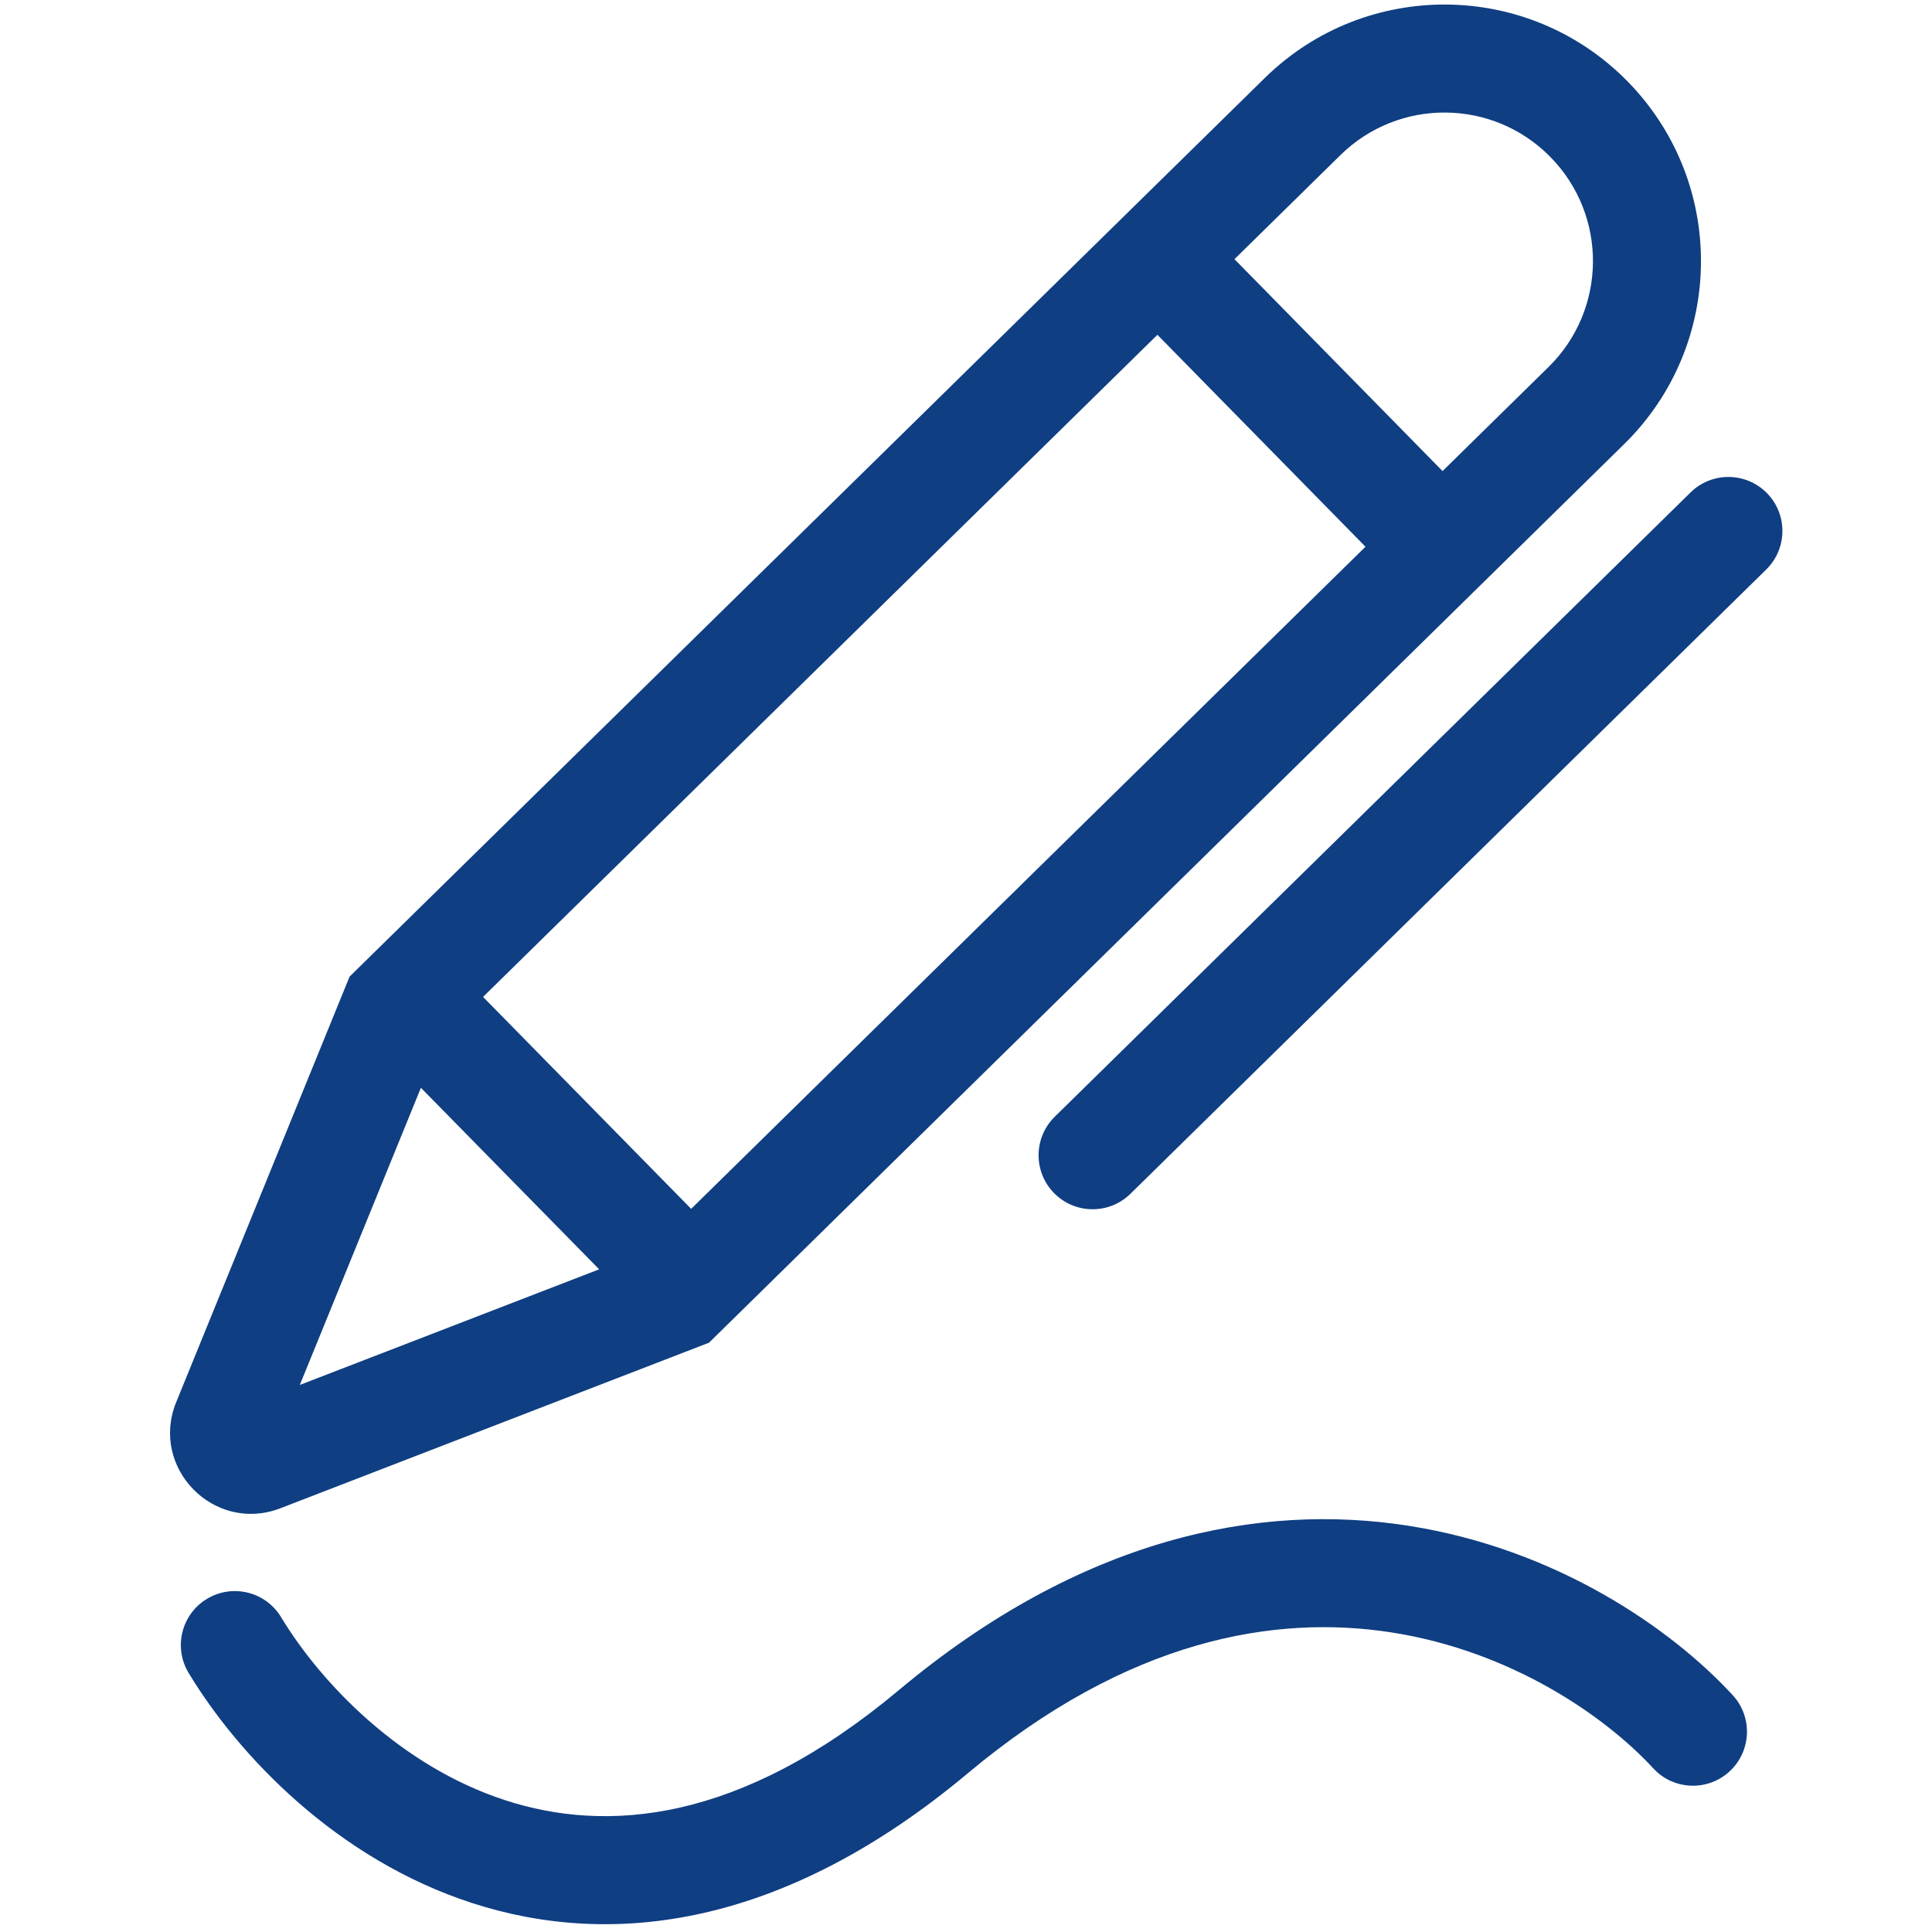
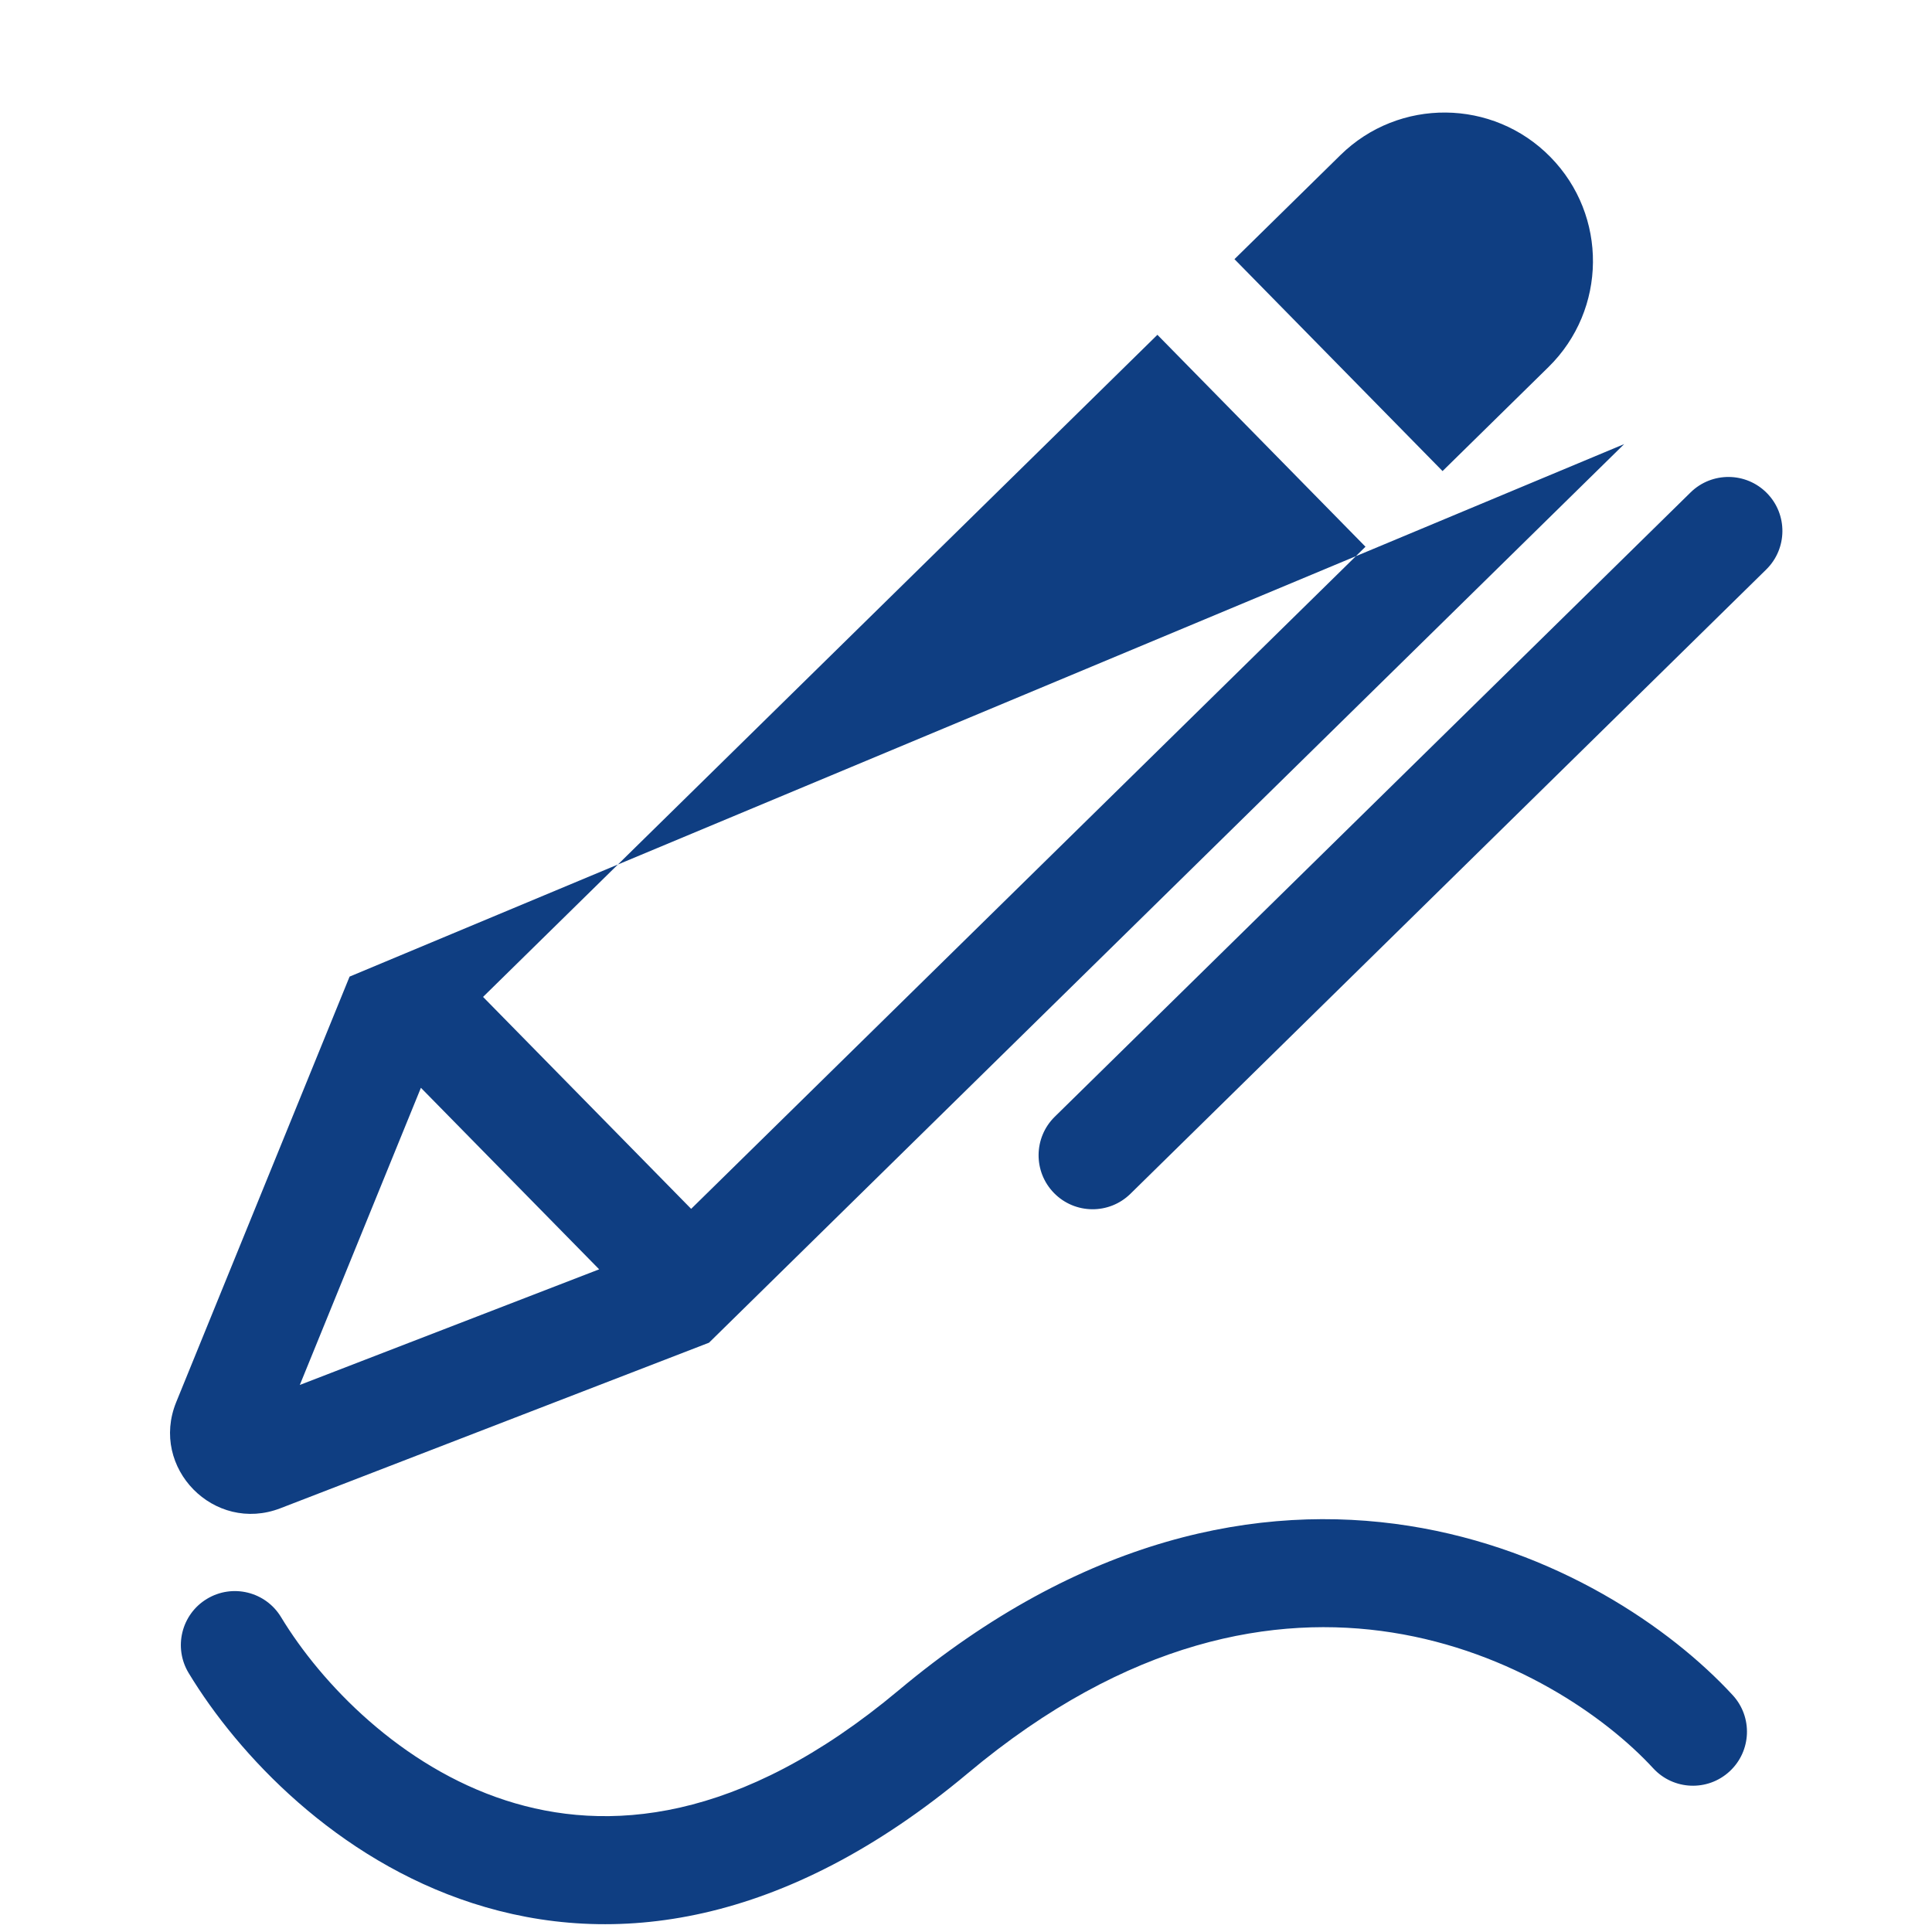
<svg xmlns="http://www.w3.org/2000/svg" width="71" height="71" viewBox="0 0 71 71" fill="none">
-   <path fill-rule="evenodd" clip-rule="evenodd" d="M25.399 44.425 50.181 20.092l-7.647-7.788L17.752 36.636l7.647 7.788zM22.019 46.647 15.468 39.976 11.018 50.896 22.019 46.647zM56.907 13.488l-3.894 3.824-7.647-7.788 3.894-3.824C51.41 3.587 54.866 3.619 56.977 5.77 59.089 7.92 59.057 11.376 56.907 13.488zm-30.851 35.855L59.688 16.32c3.715-3.648 3.769-9.616.122-13.331-3.648-3.715-9.616-3.769-13.331-.122L12.847 35.89 6.476 51.527c-.985 2.417 1.395 4.84 3.83 3.9l15.751-6.084zM64.934 18.122C65.702 18.904 65.69 20.161 64.908 20.929L41.543 43.871C40.761 44.639 39.504 44.627 38.736 43.845 37.968 43.063 37.98 41.807 38.762 41.039L62.127 18.097C62.909 17.329 64.166 17.34 64.934 18.122zM35.572 65.162C41.462 60.231 46.859 59.319 51.157 59.994 55.548 60.684 58.987 63.065 60.756 64.985 61.499 65.791 62.754 65.842 63.56 65.099 64.366 64.357 64.418 63.101 63.675 62.295 61.392 59.818 57.175 56.922 51.773 56.073 46.277 55.21 39.741 56.496 33.024 62.118 27.168 67.019 22.276 67.358 18.586 66.164 14.735 64.918 11.81 61.876 10.329 59.429 9.762 58.491 8.542 58.191 7.604 58.758 6.666 59.325 6.366 60.545 6.933 61.483c1.822 3.012 5.426 6.838 10.43 8.457C22.529 71.612 28.819 70.814 35.572 65.162z" fill="#0f3e82" />
+   <path fill-rule="evenodd" clip-rule="evenodd" d="M25.399 44.425 50.181 20.092l-7.647-7.788L17.752 36.636l7.647 7.788zM22.019 46.647 15.468 39.976 11.018 50.896 22.019 46.647zM56.907 13.488l-3.894 3.824-7.647-7.788 3.894-3.824C51.41 3.587 54.866 3.619 56.977 5.77 59.089 7.92 59.057 11.376 56.907 13.488zm-30.851 35.855L59.688 16.32L12.847 35.89 6.476 51.527c-.985 2.417 1.395 4.84 3.83 3.9l15.751-6.084zM64.934 18.122C65.702 18.904 65.69 20.161 64.908 20.929L41.543 43.871C40.761 44.639 39.504 44.627 38.736 43.845 37.968 43.063 37.98 41.807 38.762 41.039L62.127 18.097C62.909 17.329 64.166 17.34 64.934 18.122zM35.572 65.162C41.462 60.231 46.859 59.319 51.157 59.994 55.548 60.684 58.987 63.065 60.756 64.985 61.499 65.791 62.754 65.842 63.56 65.099 64.366 64.357 64.418 63.101 63.675 62.295 61.392 59.818 57.175 56.922 51.773 56.073 46.277 55.21 39.741 56.496 33.024 62.118 27.168 67.019 22.276 67.358 18.586 66.164 14.735 64.918 11.81 61.876 10.329 59.429 9.762 58.491 8.542 58.191 7.604 58.758 6.666 59.325 6.366 60.545 6.933 61.483c1.822 3.012 5.426 6.838 10.43 8.457C22.529 71.612 28.819 70.814 35.572 65.162z" fill="#0f3e82" />
</svg>